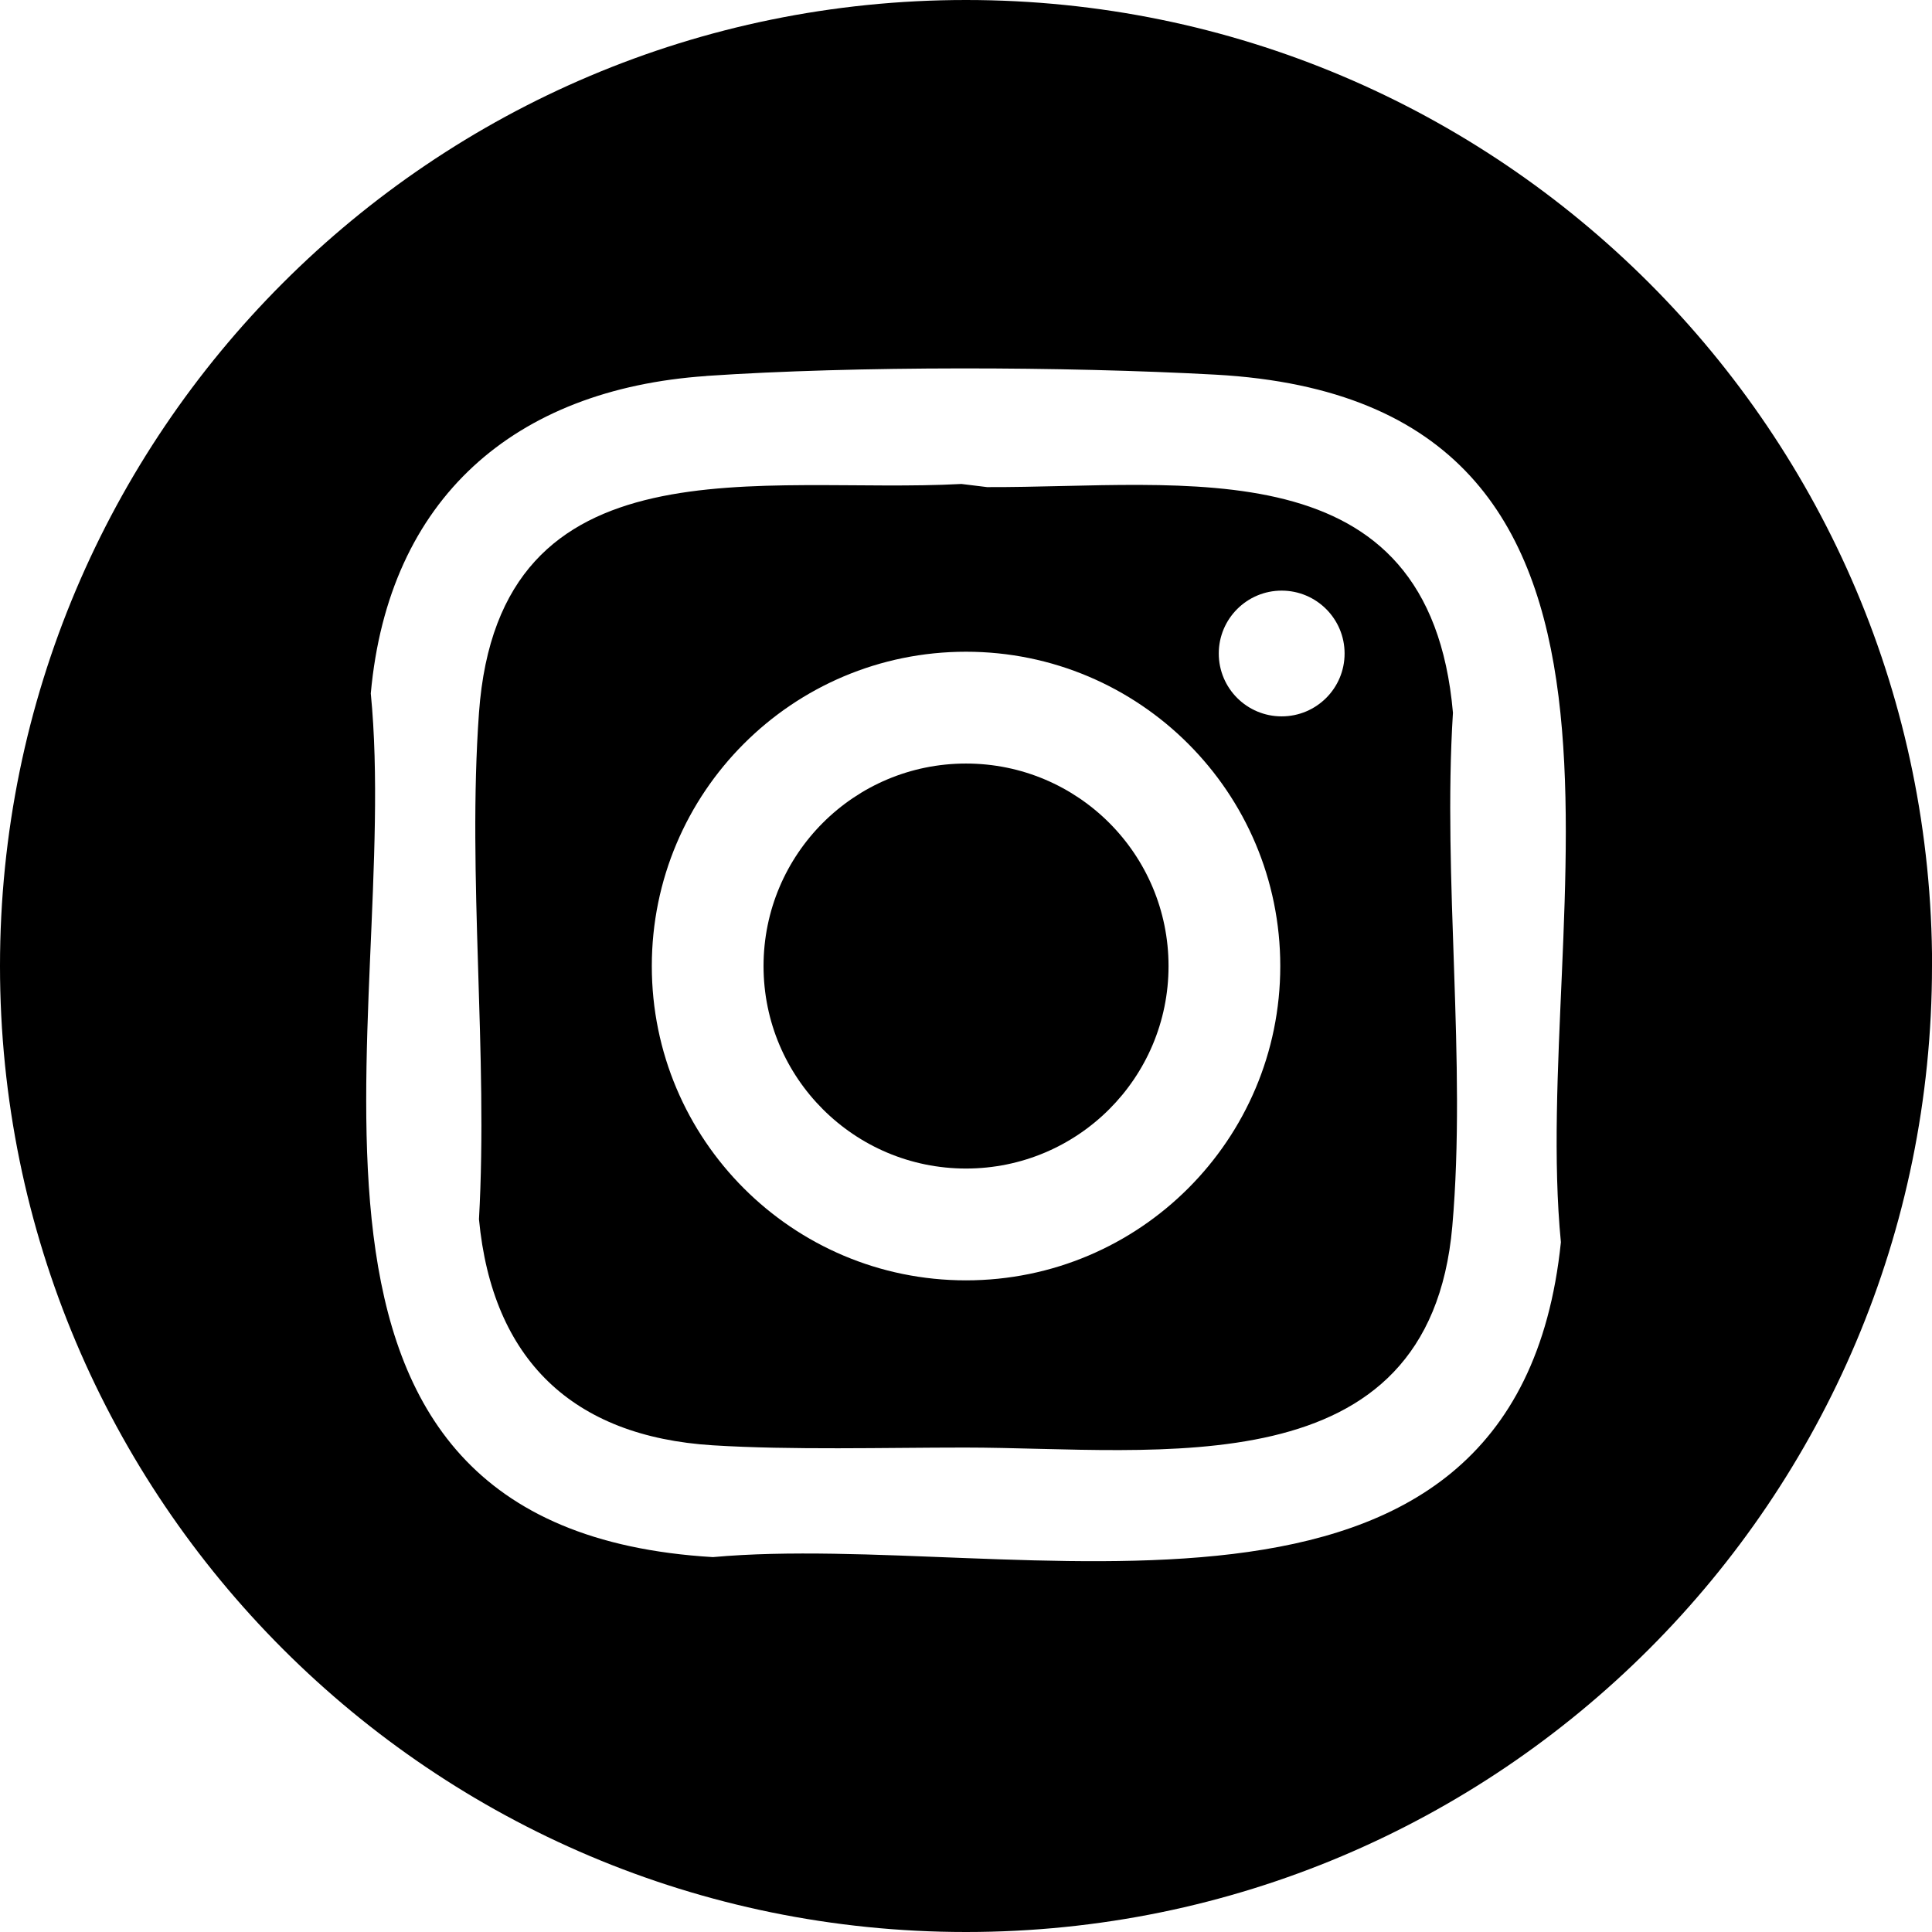
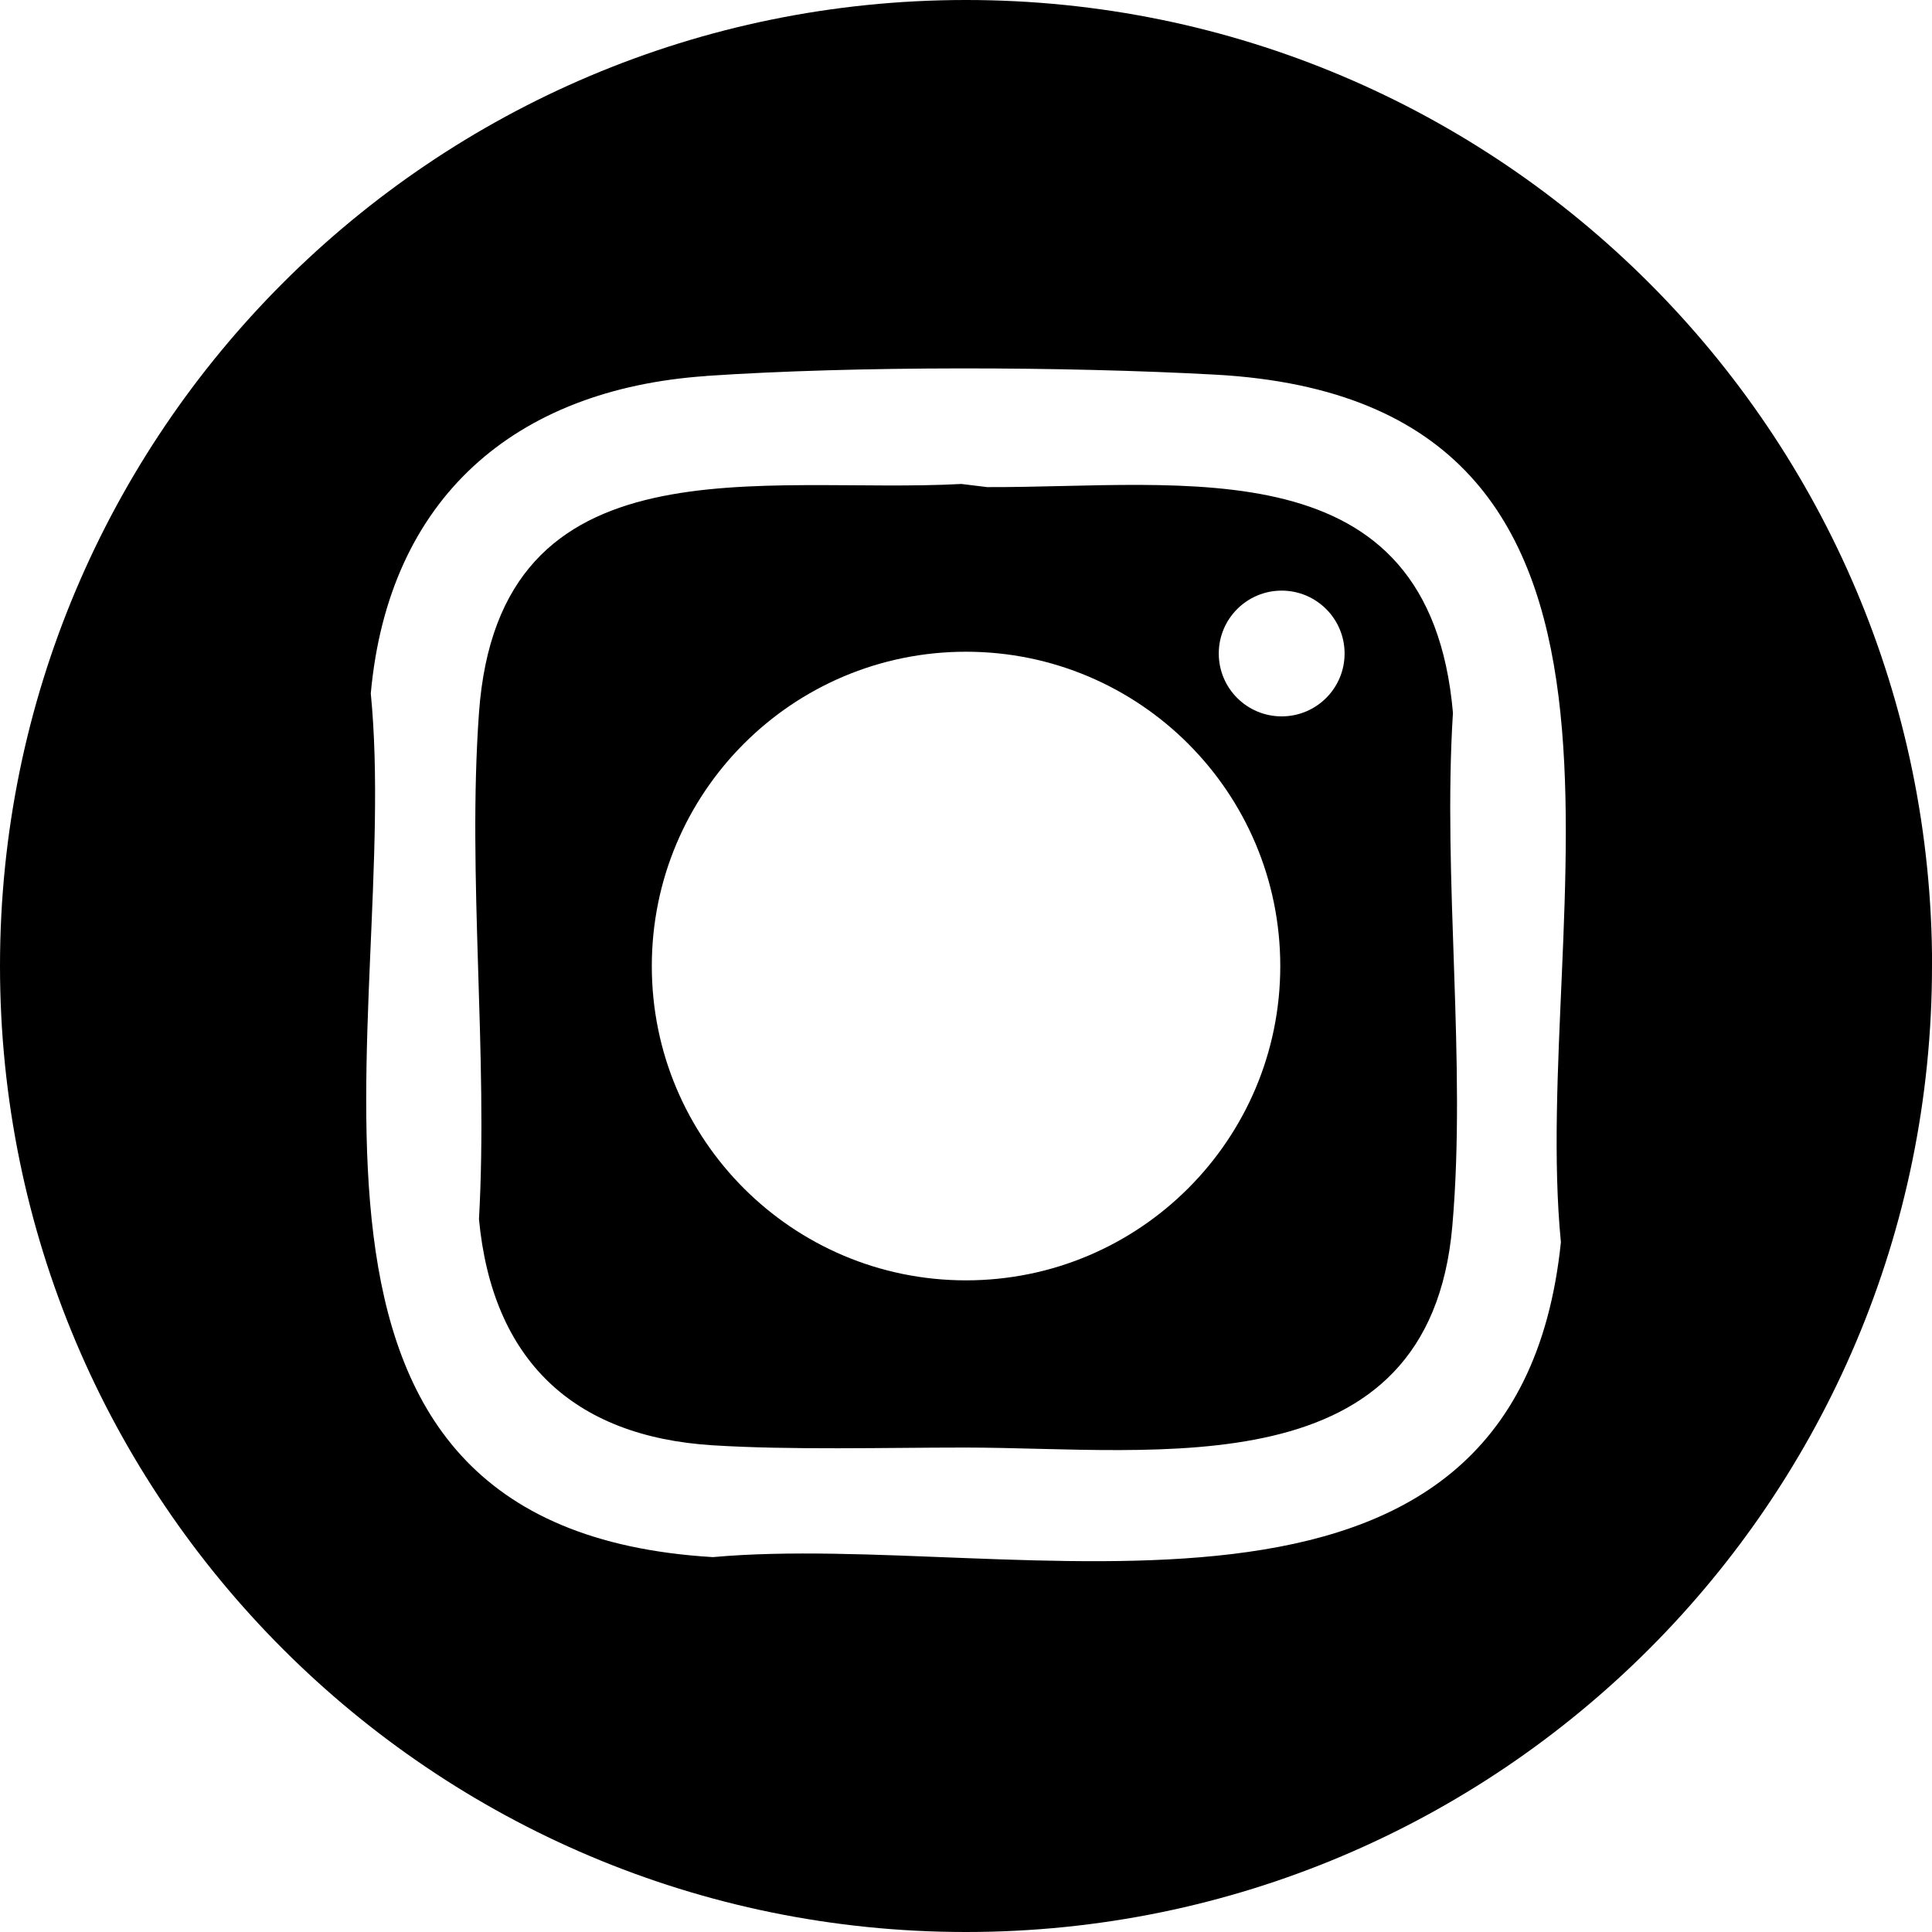
<svg xmlns="http://www.w3.org/2000/svg" width="24" height="24" viewBox="0 0 24 24" fill="none">
  <g clip-path="url(#clip0_690_17)">
    <path d="M24 12C24 18.627 18.628 24 12 24C5.372 24 0 18.627 0 12C0 5.373 5.372 0 12 0C18.628 0 24.001 5.373 24.001 12H24ZM8.774 4.671C6.389 4.835 4.826 6.191 4.606 8.614C5 12.611 2.884 18.988 8.856 19.343C12.592 19.004 18.828 20.882 19.39 15.431C18.996 11.393 21.137 4.986 15.098 4.654C13.233 4.552 10.631 4.544 8.774 4.67V4.671Z" fill="black" />
    <path d="M11.943 6.012L12.262 6.051C14.717 6.061 17.757 5.515 18.049 8.854C17.919 10.92 18.22 13.191 18.041 15.234C17.753 18.508 14.396 17.983 11.984 17.982C10.991 17.982 9.829 18.015 8.854 17.954C7.111 17.845 6.115 16.887 5.95 15.146C6.065 13.095 5.804 10.889 5.95 8.855C6.199 5.4 9.481 6.145 11.943 6.012ZM16.703 8.118C16.703 7.687 16.353 7.337 15.921 7.337C15.49 7.337 15.14 7.687 15.14 8.118C15.14 8.55 15.49 8.899 15.921 8.899C16.353 8.899 16.703 8.55 16.703 8.118ZM15.904 12.001C15.904 9.844 14.156 8.096 12 8.096C9.844 8.096 8.097 9.844 8.097 12.001C8.097 14.157 9.844 15.905 12 15.905C14.156 15.905 15.904 14.157 15.904 12.001Z" fill="black" />
-     <path d="M12 14.516C13.39 14.516 14.516 13.39 14.516 12.001C14.516 10.611 13.39 9.485 12 9.485C10.611 9.485 9.485 10.611 9.485 12.001C9.485 13.39 10.611 14.516 12 14.516Z" fill="black" />
  </g>
  <defs>
    <clipPath id="clip0_690_17">
      <rect width="24" height="24" fill="white" />
    </clipPath>
  </defs>
</svg>